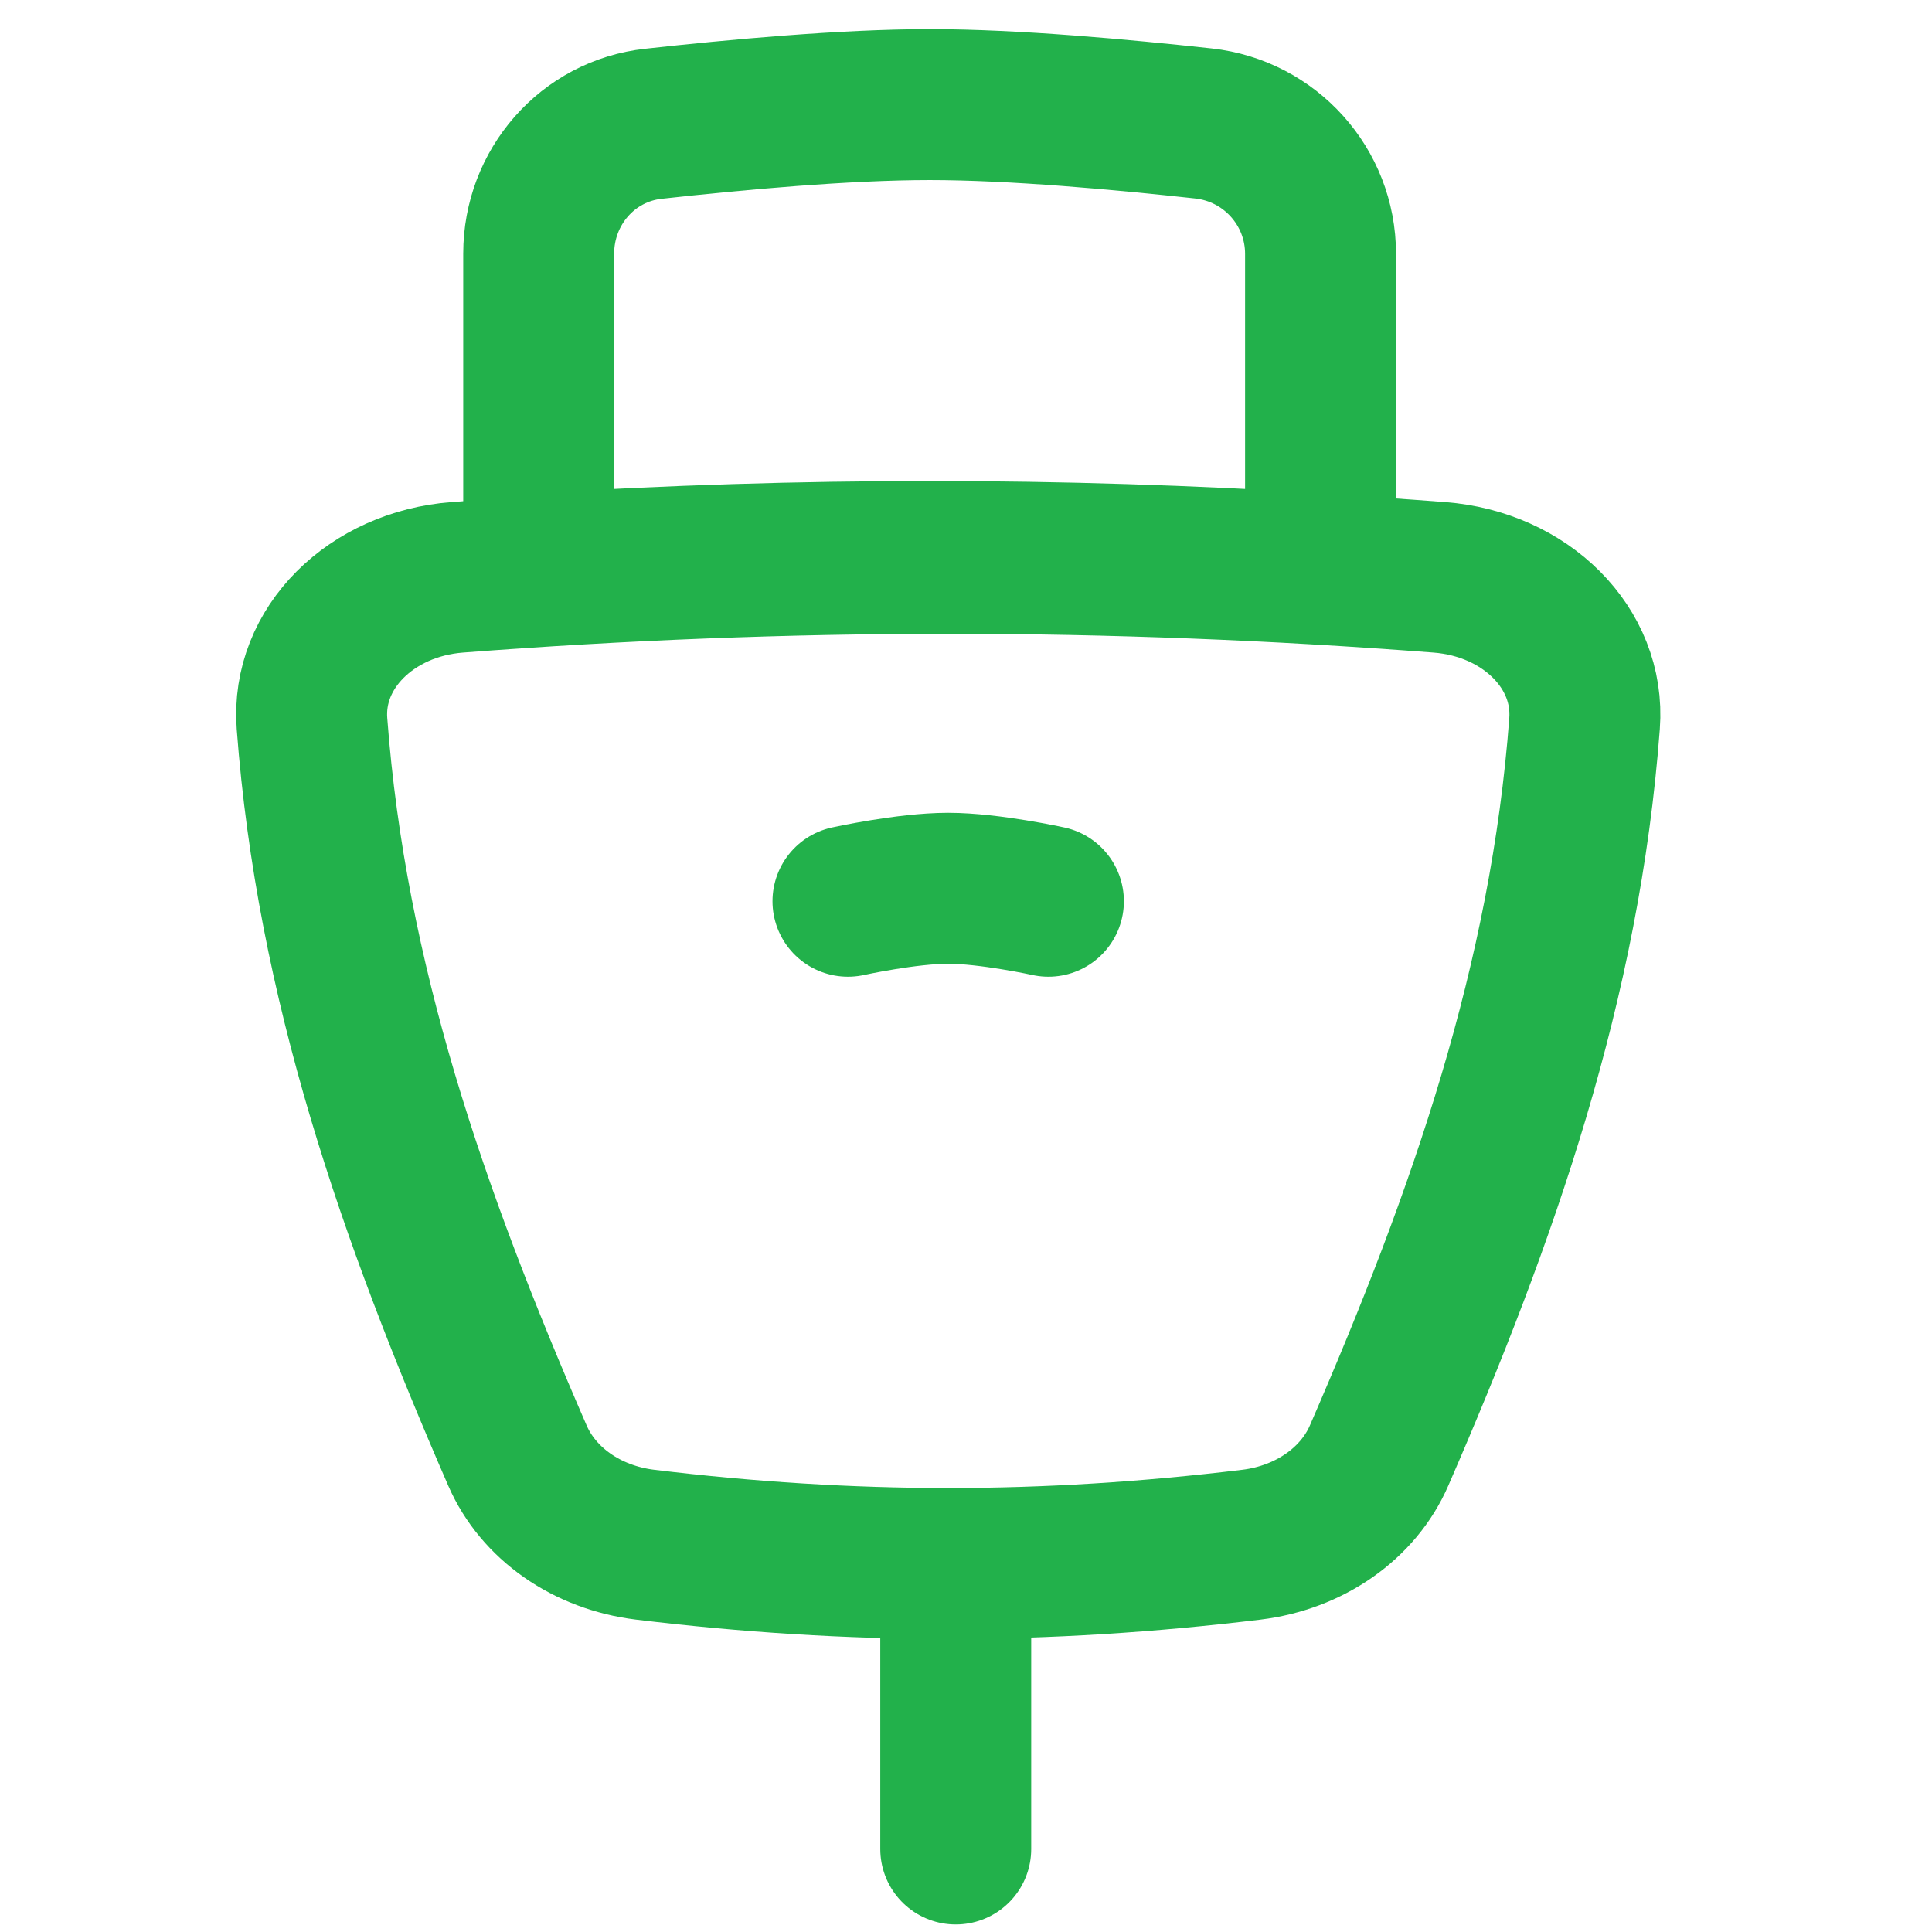
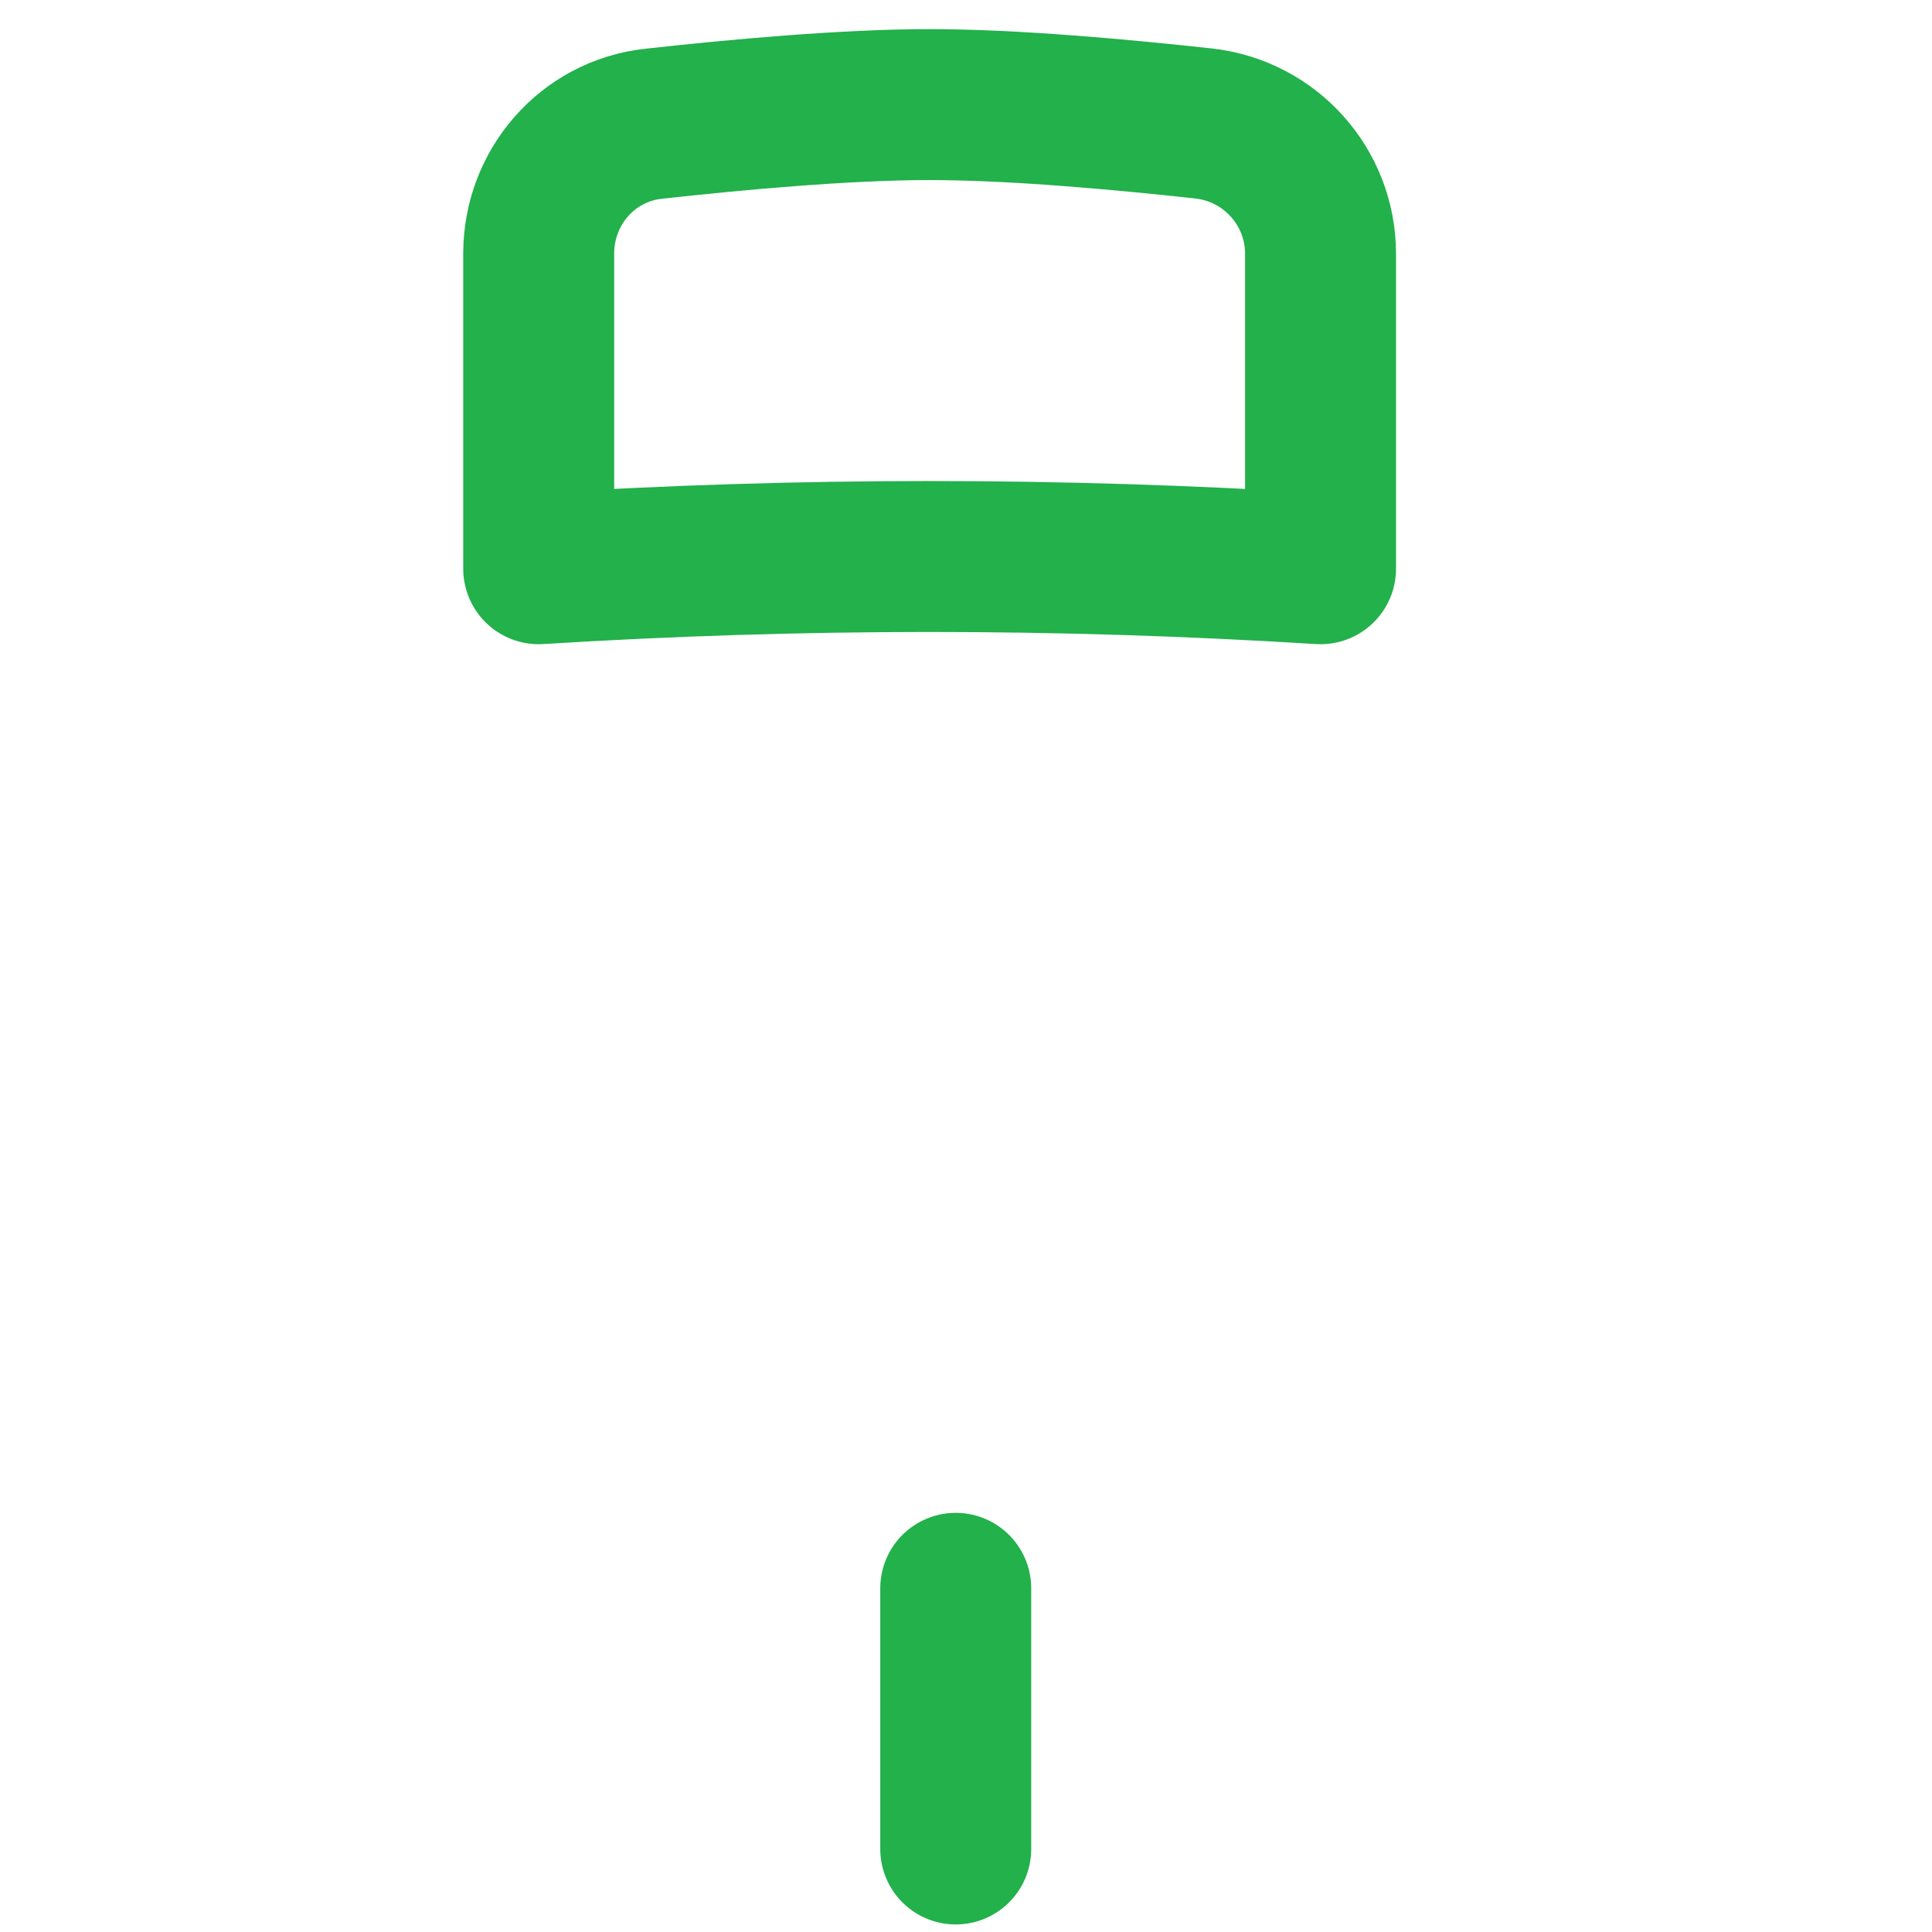
<svg xmlns="http://www.w3.org/2000/svg" id="Calque_1" data-name="Calque 1" viewBox="0 0 128 128">
  <defs>
    <style>
      .cls-1 {
        fill: none;
        stroke: #22b14b;
        stroke-linecap: round;
        stroke-linejoin: round;
        stroke-width: 10px;
      }
    </style>
  </defs>
  <g id="usb-cable--cables-cable-device-cord-electronics-cords-usb-connection">
    <path id="Vector" class="cls-1" d="m63.32,122.5v-17.27" />
-     <path id="Vector_2" data-name="Vector 2" class="cls-1" d="m95.36,38.25c5.72.44,10,4.69,9.62,9.69-1.28,17.09-6.67,32.53-13.61,48.49-1.38,3.18-4.61,5.44-8.46,5.91-13.71,1.66-26.46,1.66-40.17,0-3.86-.47-7.08-2.73-8.46-5.91-6.94-15.96-12.32-31.4-13.61-48.49-.38-5,3.91-9.25,9.62-9.69,21.85-1.68,43.22-1.68,65.07,0Z" />
-     <path id="Vector_3" data-name="Vector 3" class="cls-1" d="m56.18,59.71s3.91-.86,6.64-.86,6.64.86,6.64.86" />
+     <path id="Vector_2" data-name="Vector 2" class="cls-1" d="m95.36,38.25Z" />
    <path id="Subtract" class="cls-1" d="m35.69,37.68v-20.88c0-4.39,3.23-8.12,7.6-8.6,5.42-.6,12.7-1.27,18.3-1.27s12.75.66,18.15,1.25c4.41.49,7.75,4.2,7.75,8.64v20.86c-17.35-1.08-34.45-1.08-51.8,0Z" />
  </g>
</svg>